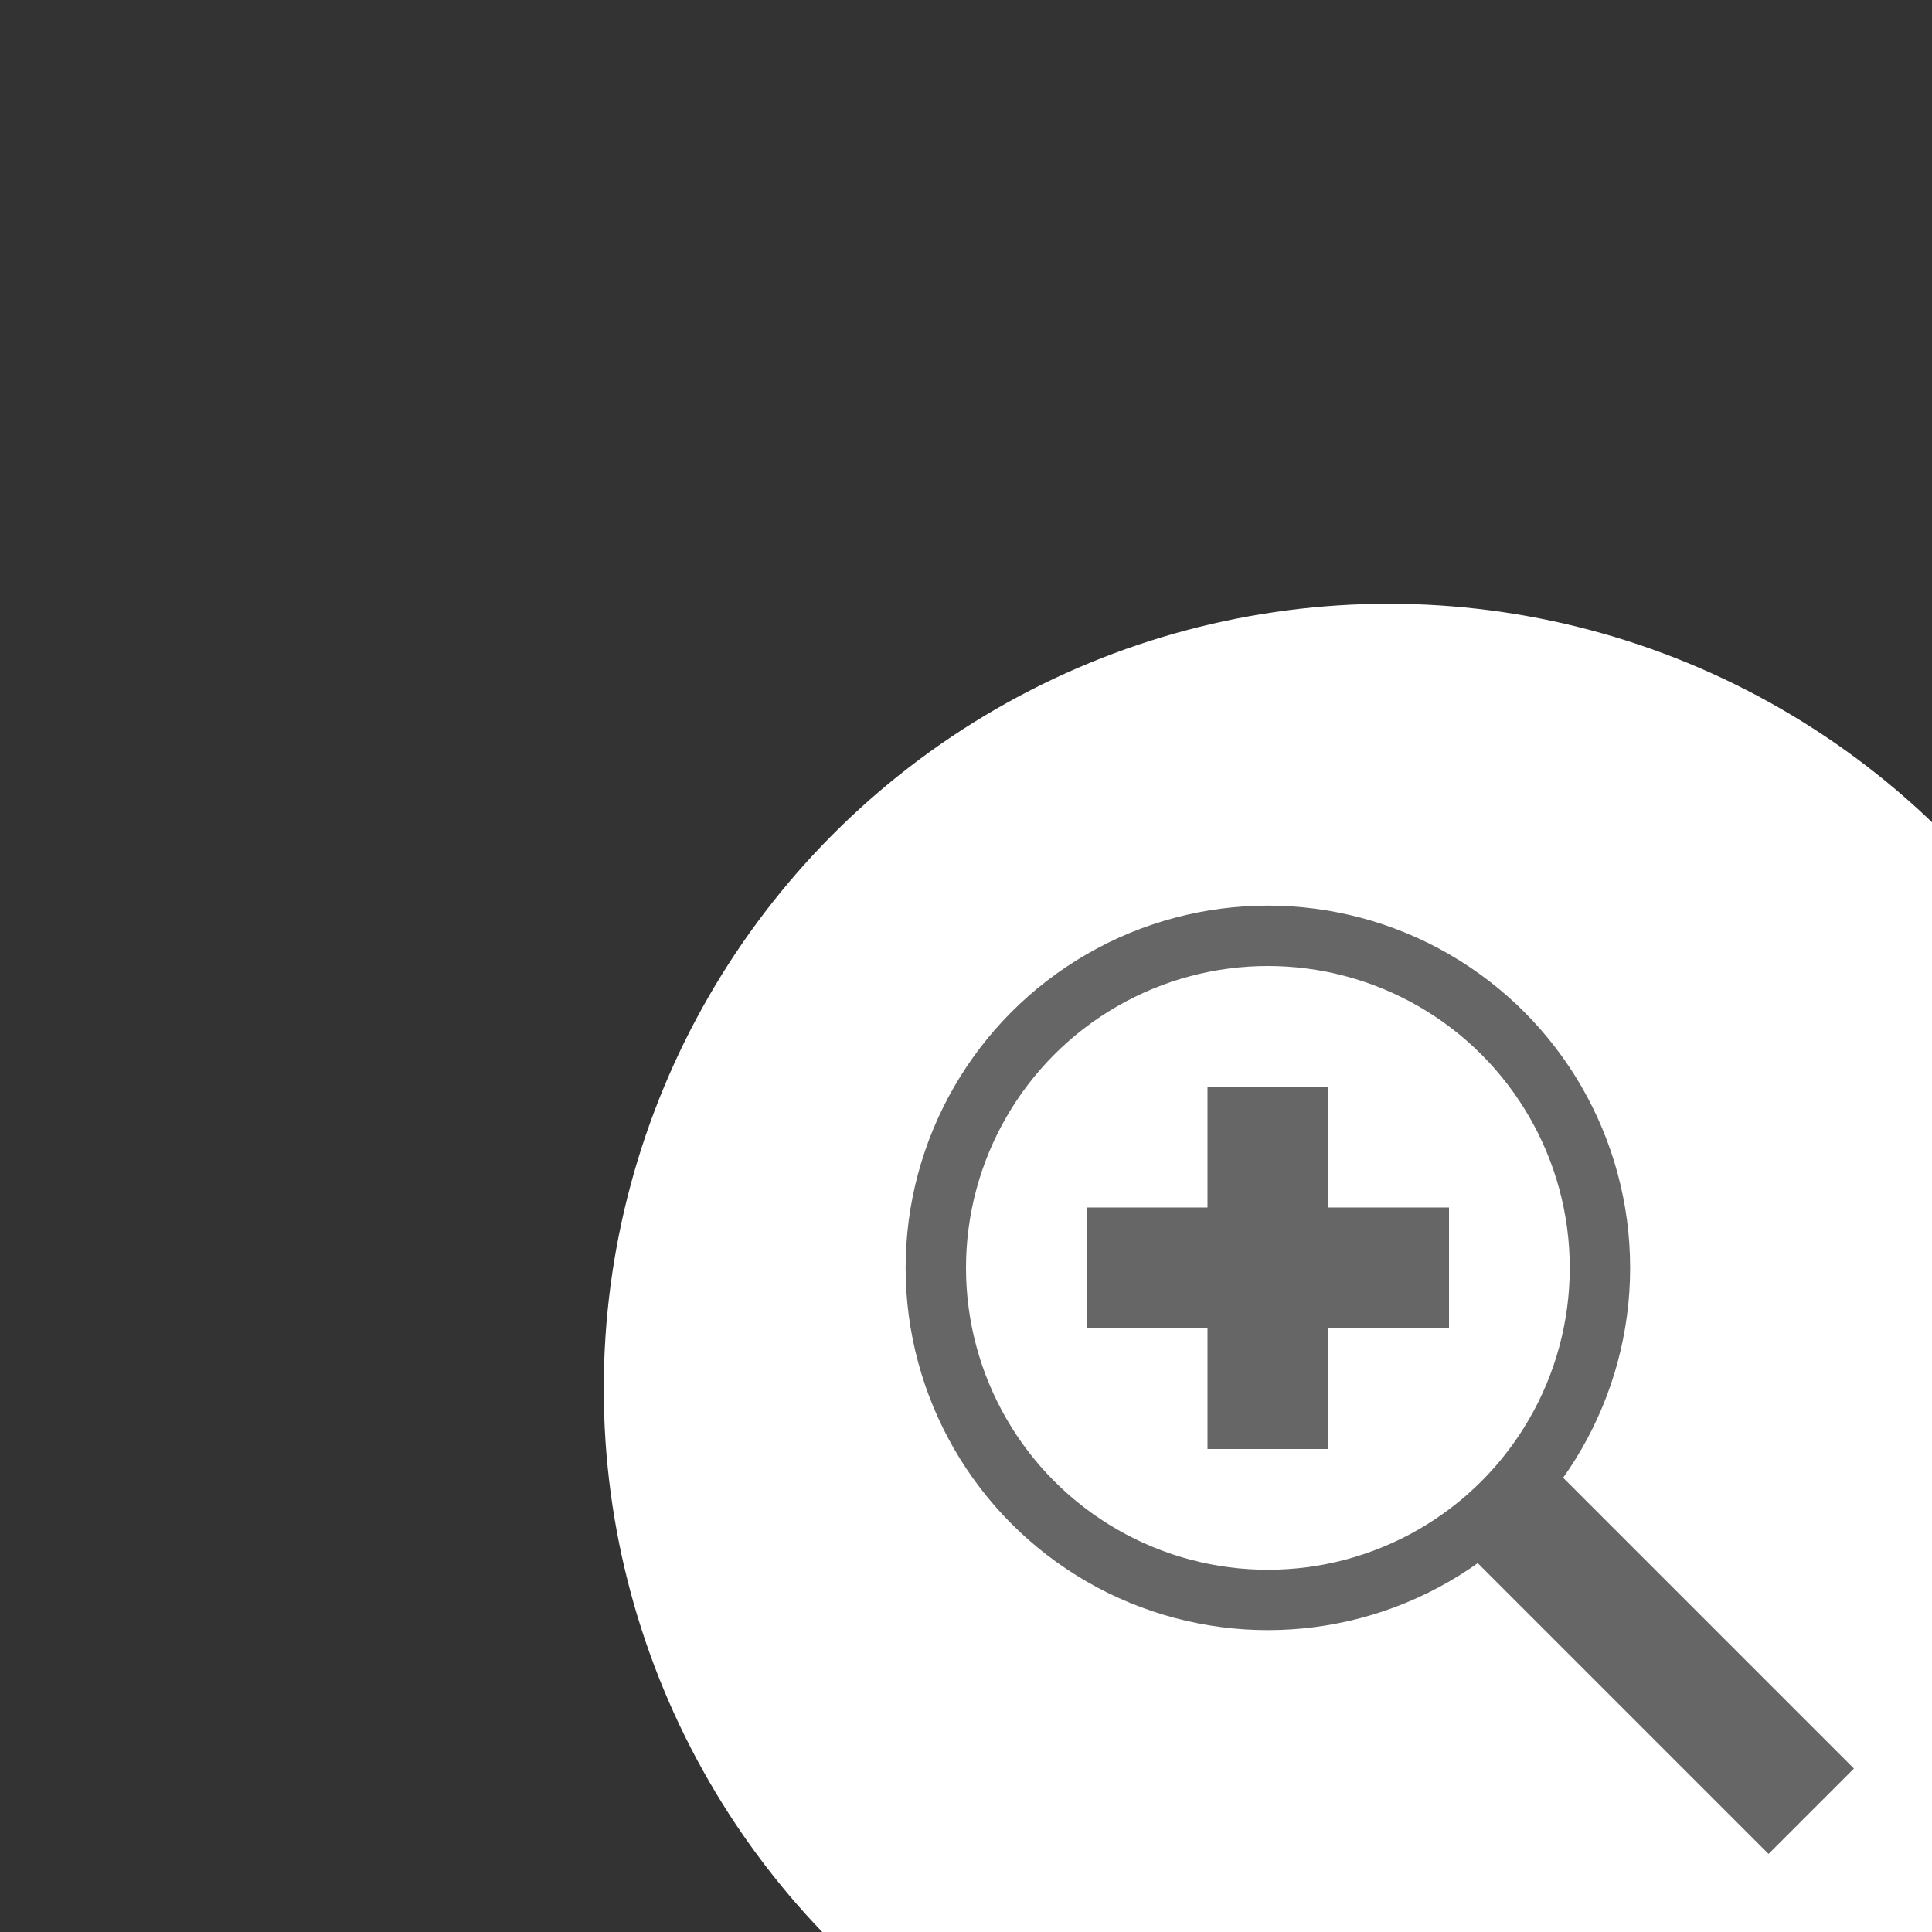
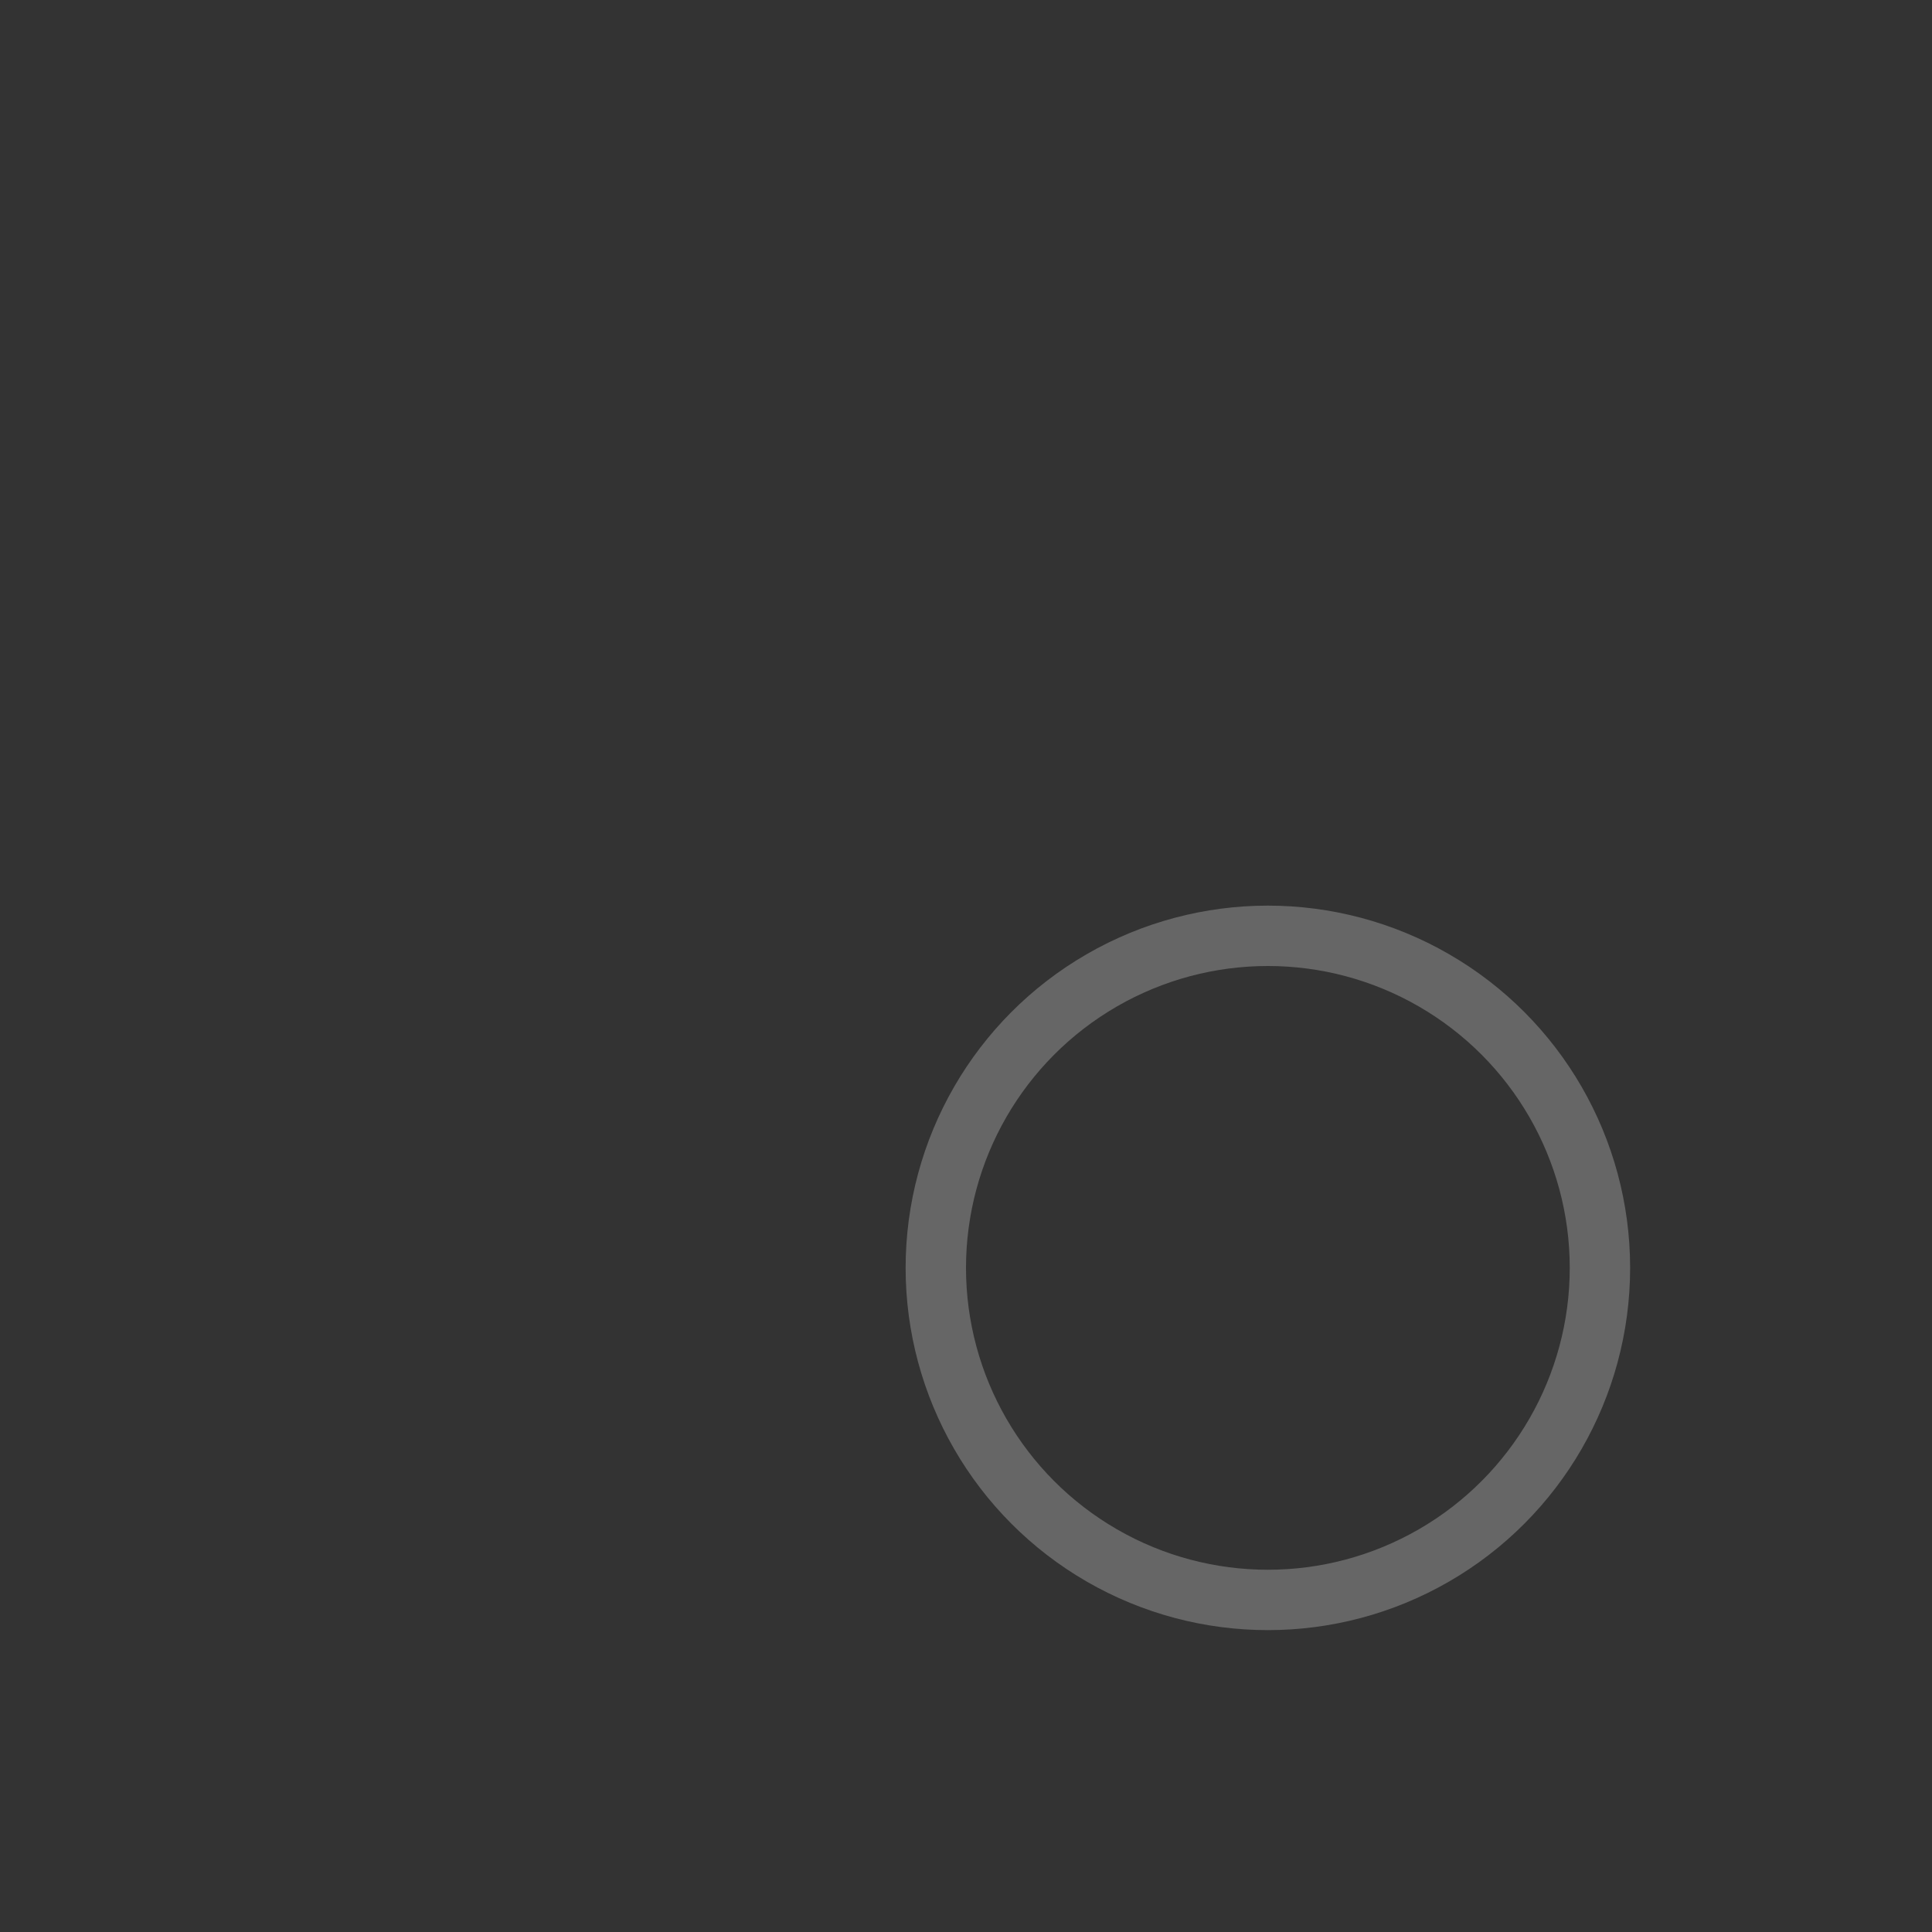
<svg xmlns="http://www.w3.org/2000/svg" width="32" height="32" viewBox="0 0 32 32">
  <rect x="0" y="0" width="32" height="32" fill="#333333" stroke="none" />
-   <circle fill="#fffd" cx="23" cy="23" r="13" />
-   <line fill="none" stroke="#666" stroke-width="2" x1="25" y1="25" x2="30" y2="30" />
  <circle fill="none" stroke="#666" cx="21" cy="21" r="5.5" />
-   <line fill="none" stroke="#666" stroke-width="2" x1="21" y1="18" x2="21" y2="24" />
-   <line fill="none" stroke="#666" stroke-width="2" x1="18" y1="21" x2="24" y2="21" />
</svg>